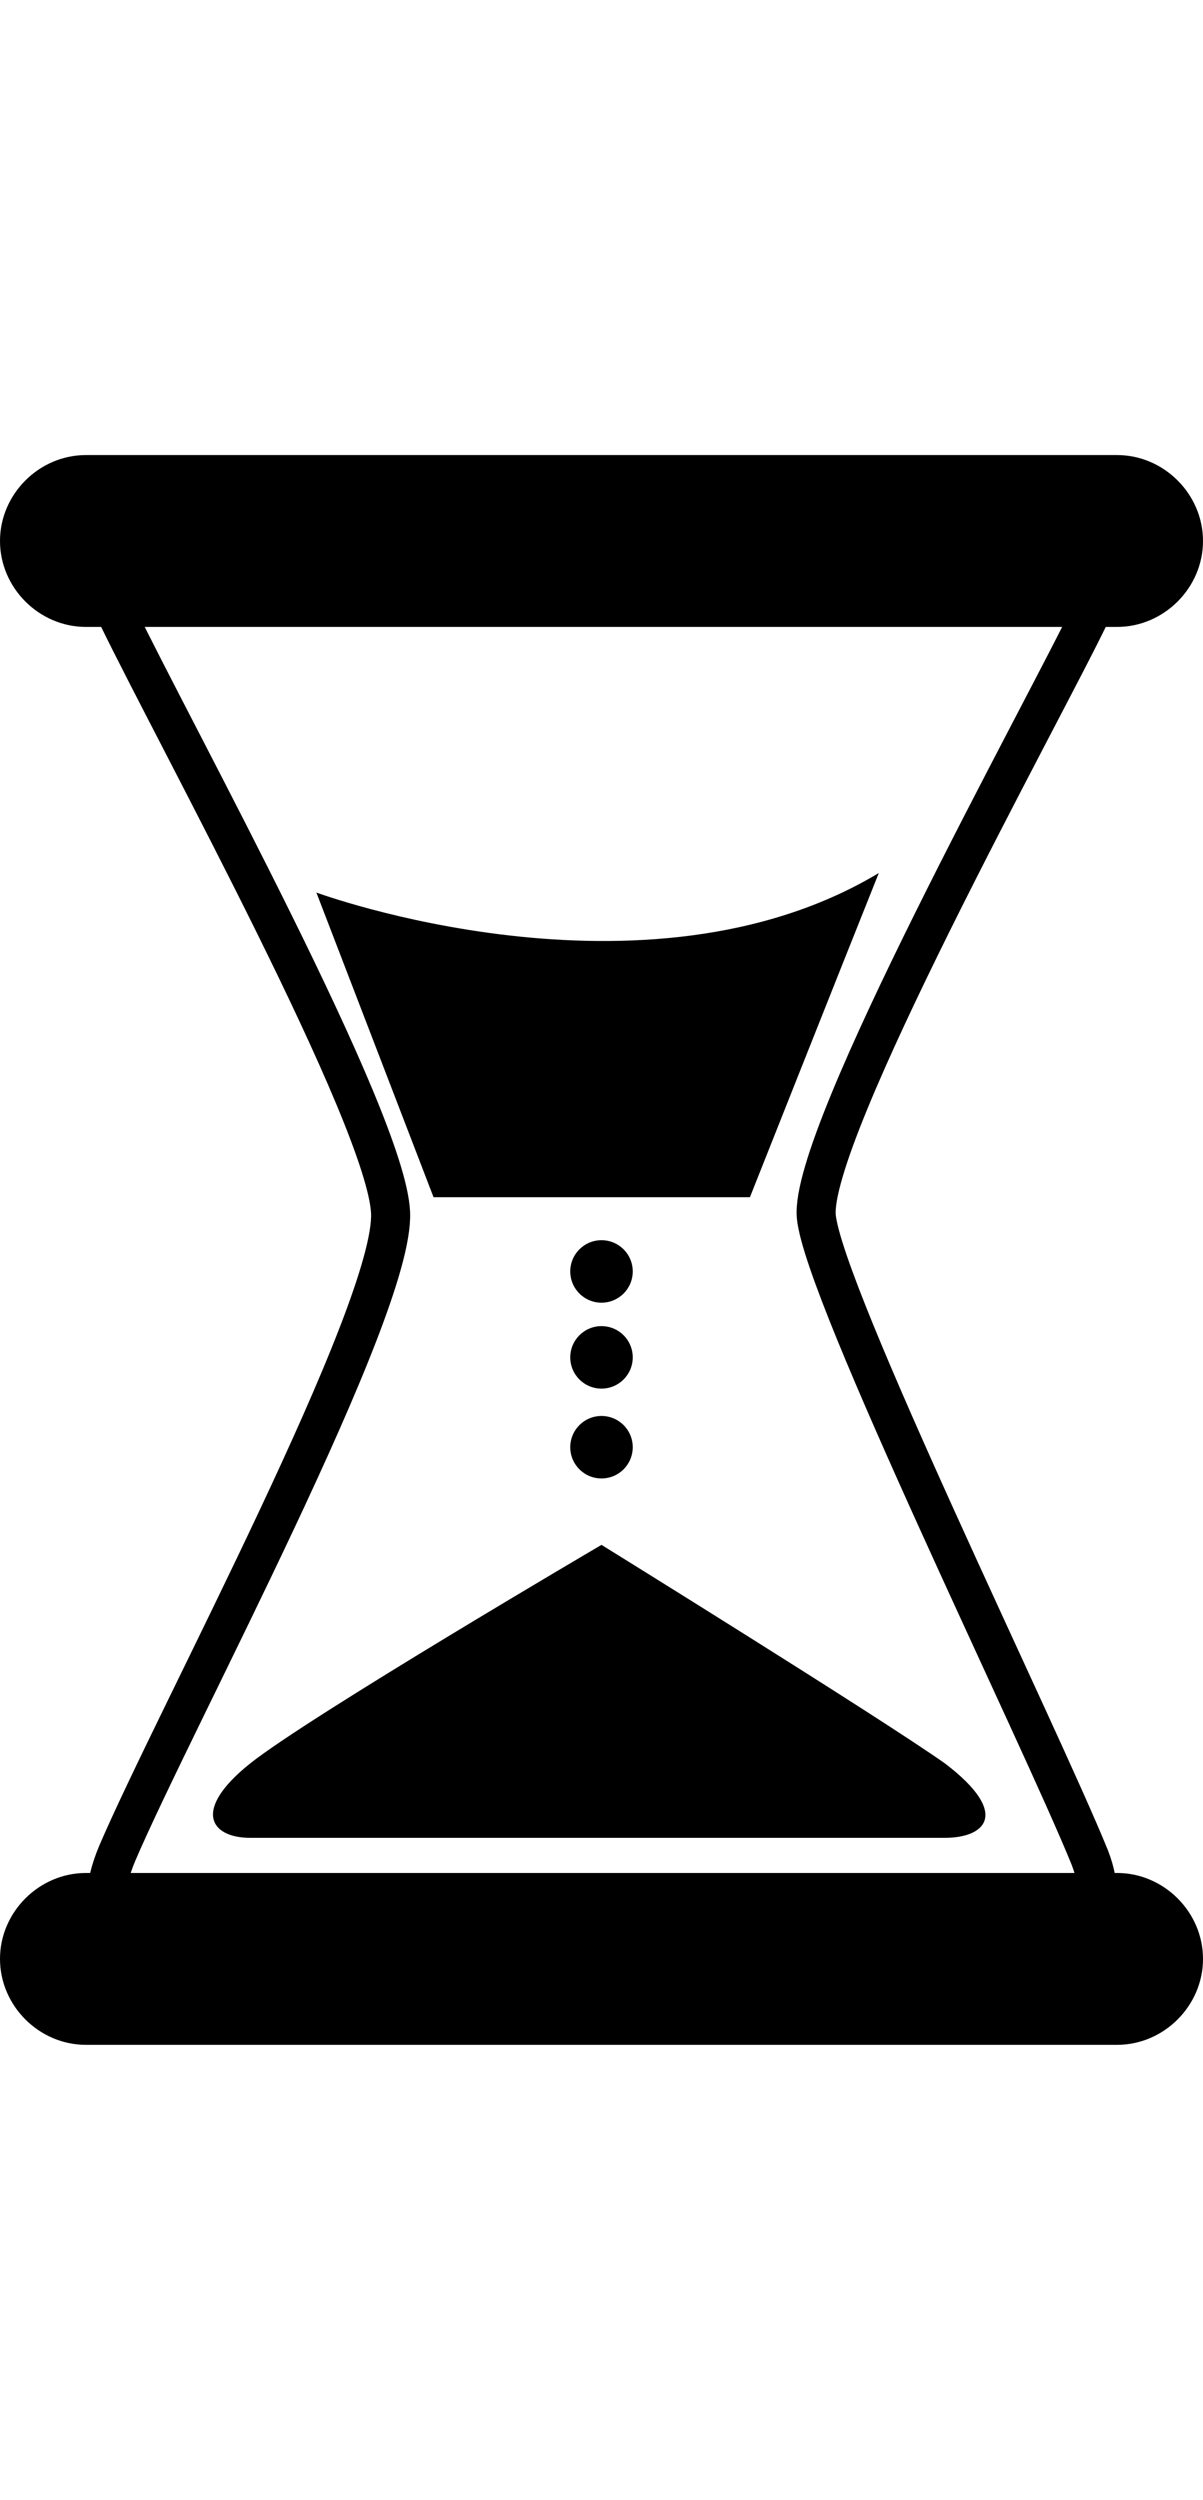
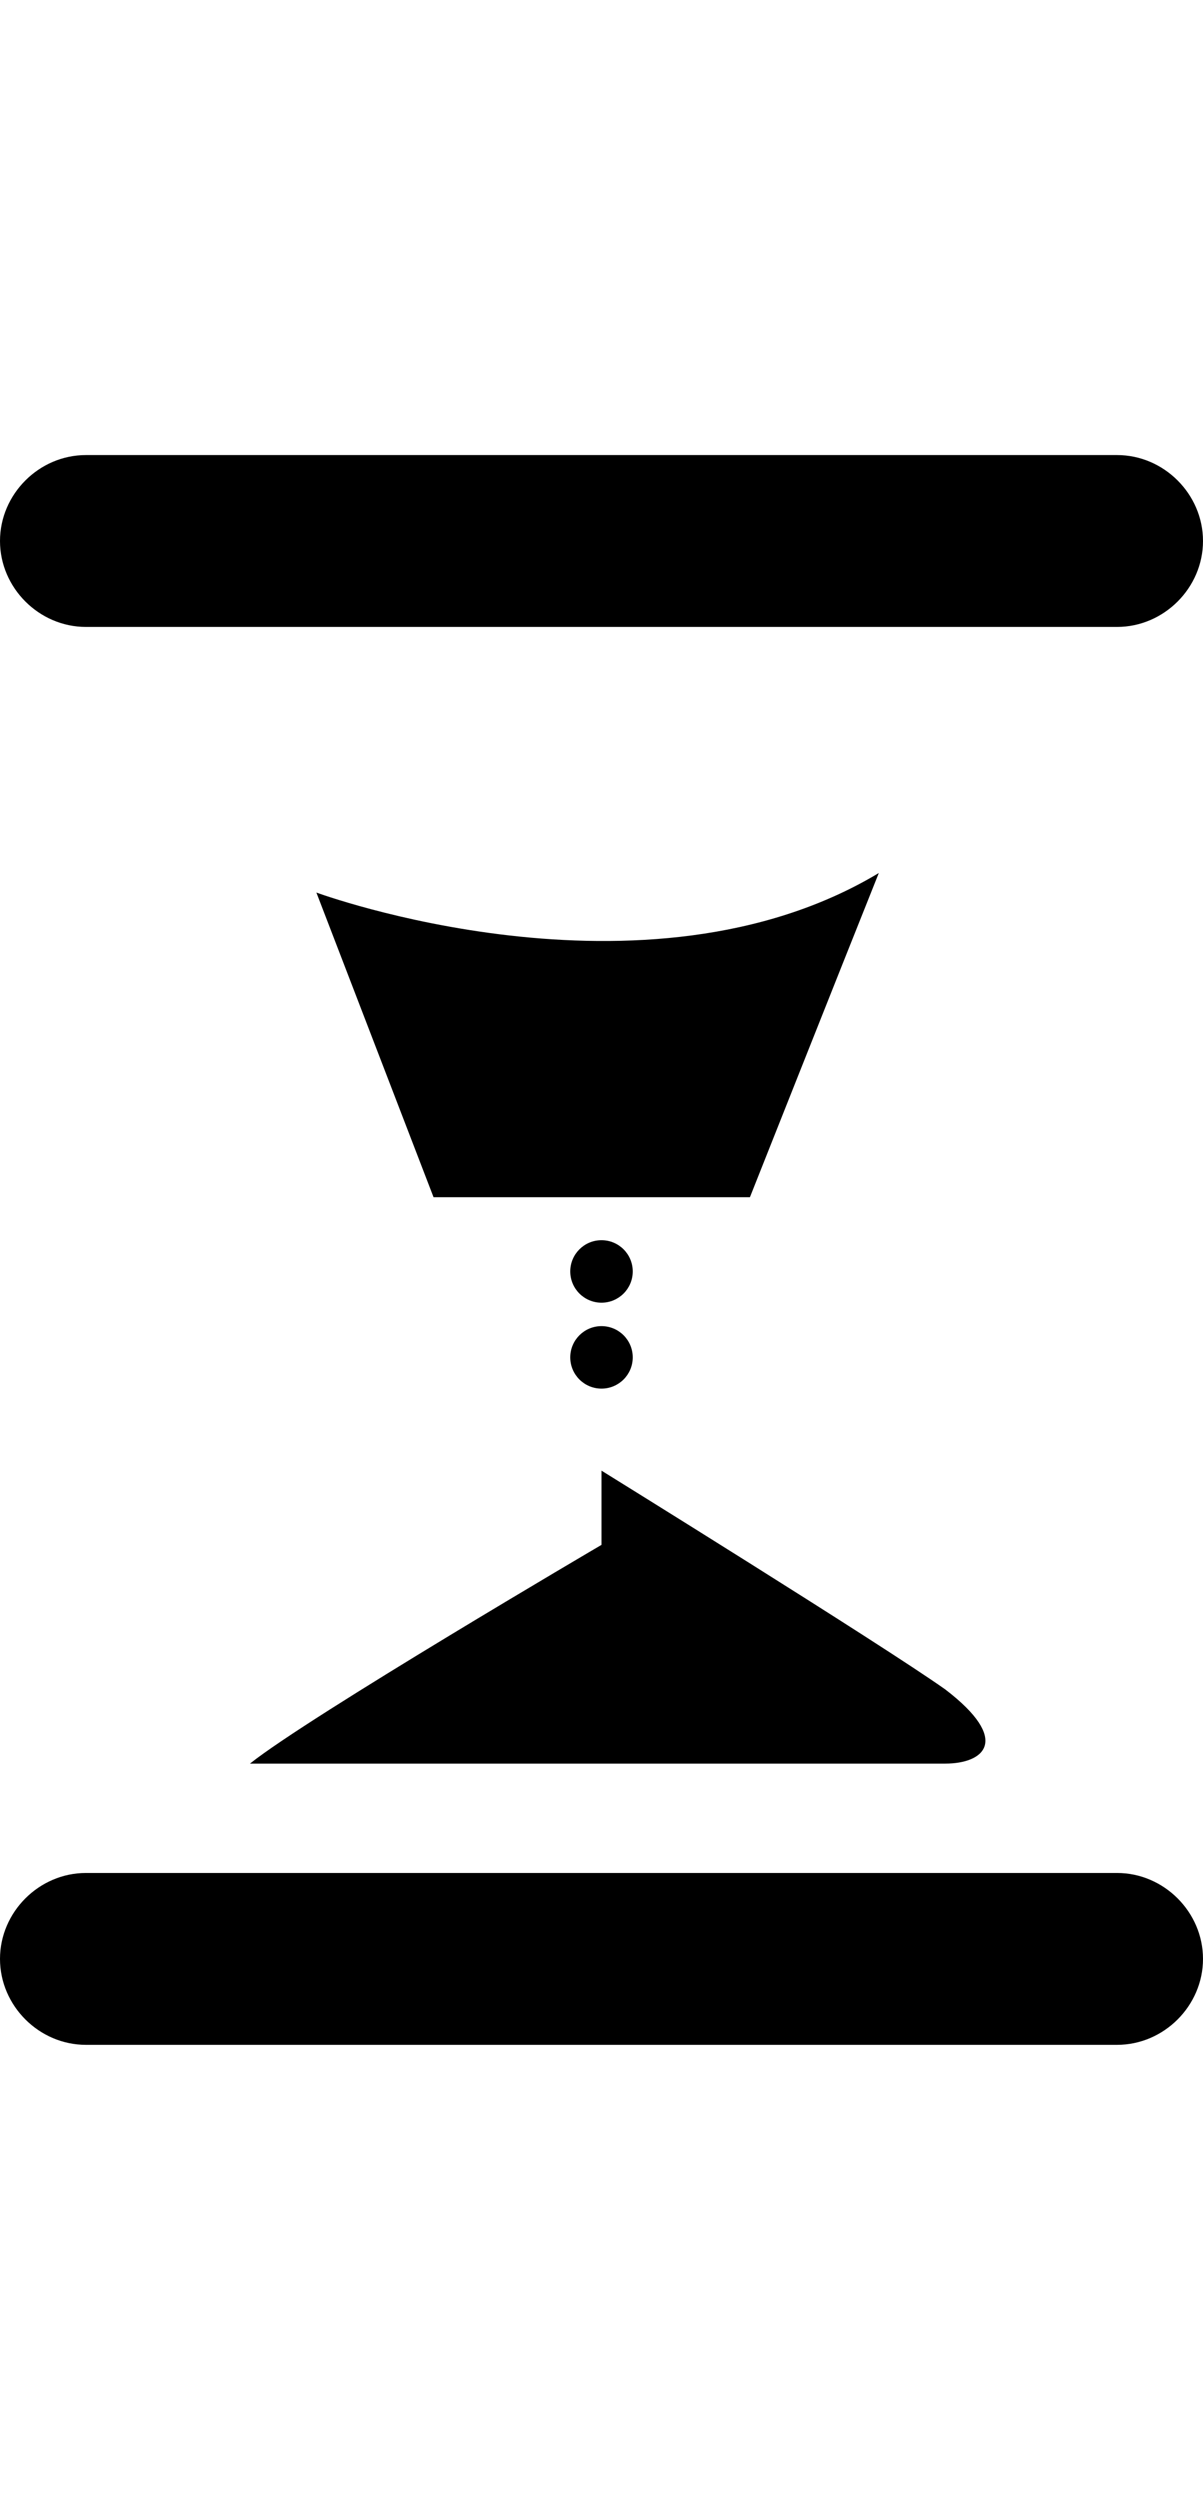
<svg xmlns="http://www.w3.org/2000/svg" viewBox="0 0 30.8 40.7" height="64px" style="enable-background:new 0 0 30.8 40.7" xml:space="preserve">
-   <path d="M20.5 39.1H10.3c-4 0-8.8.3-7.3-3.3 1.5-3.5 7.1-13.9 7-16.4C9.9 17 4.5 7.2 3 4.1S6.3.8 10.3.8h10.3c4 0 8.5.8 7.3 3.3-1.2 2.5-7.2 13.3-7 15.4.2 2 5.7 13.2 7 16.4 1.2 3.1-3.4 3.2-7.4 3.2z" style="fill:none;stroke:#000;stroke-miterlimit:10" />
-   <path d="m8.1 11.2 3 7.8h8.1s2.3-5.8 3.3-8.3c-6 3.6-14.4.5-14.4.5zM15.4 27.9s-7.5 4.4-9 5.6c-1.5 1.2-1 1.9 0 1.9h17.8c1 0 1.7-.6 0-1.9-1.7-1.2-8.8-5.6-8.8-5.6z" />
+   <path d="m8.1 11.2 3 7.8h8.1s2.3-5.8 3.3-8.3c-6 3.6-14.4.5-14.4.5zM15.4 27.9s-7.5 4.4-9 5.6h17.8c1 0 1.7-.6 0-1.9-1.7-1.2-8.8-5.6-8.8-5.6z" />
  <circle cx="15.4" cy="20.9" r=".8" />
  <circle cx="15.4" cy="23.1" r=".8" />
-   <circle cx="15.4" cy="25.4" r=".8" />
  <path d="M28.6 4.4H2.2C1 4.4 0 3.4 0 2.2 0 1 1 0 2.2 0h26.4c1.2 0 2.2 1 2.2 2.2 0 1.2-1 2.2-2.2 2.2zM28.6 40.7H2.2c-1.2 0-2.2-1-2.2-2.2 0-1.2 1-2.2 2.2-2.2h26.4c1.2 0 2.2 1 2.2 2.2 0 1.2-1 2.2-2.2 2.2z" />
</svg>